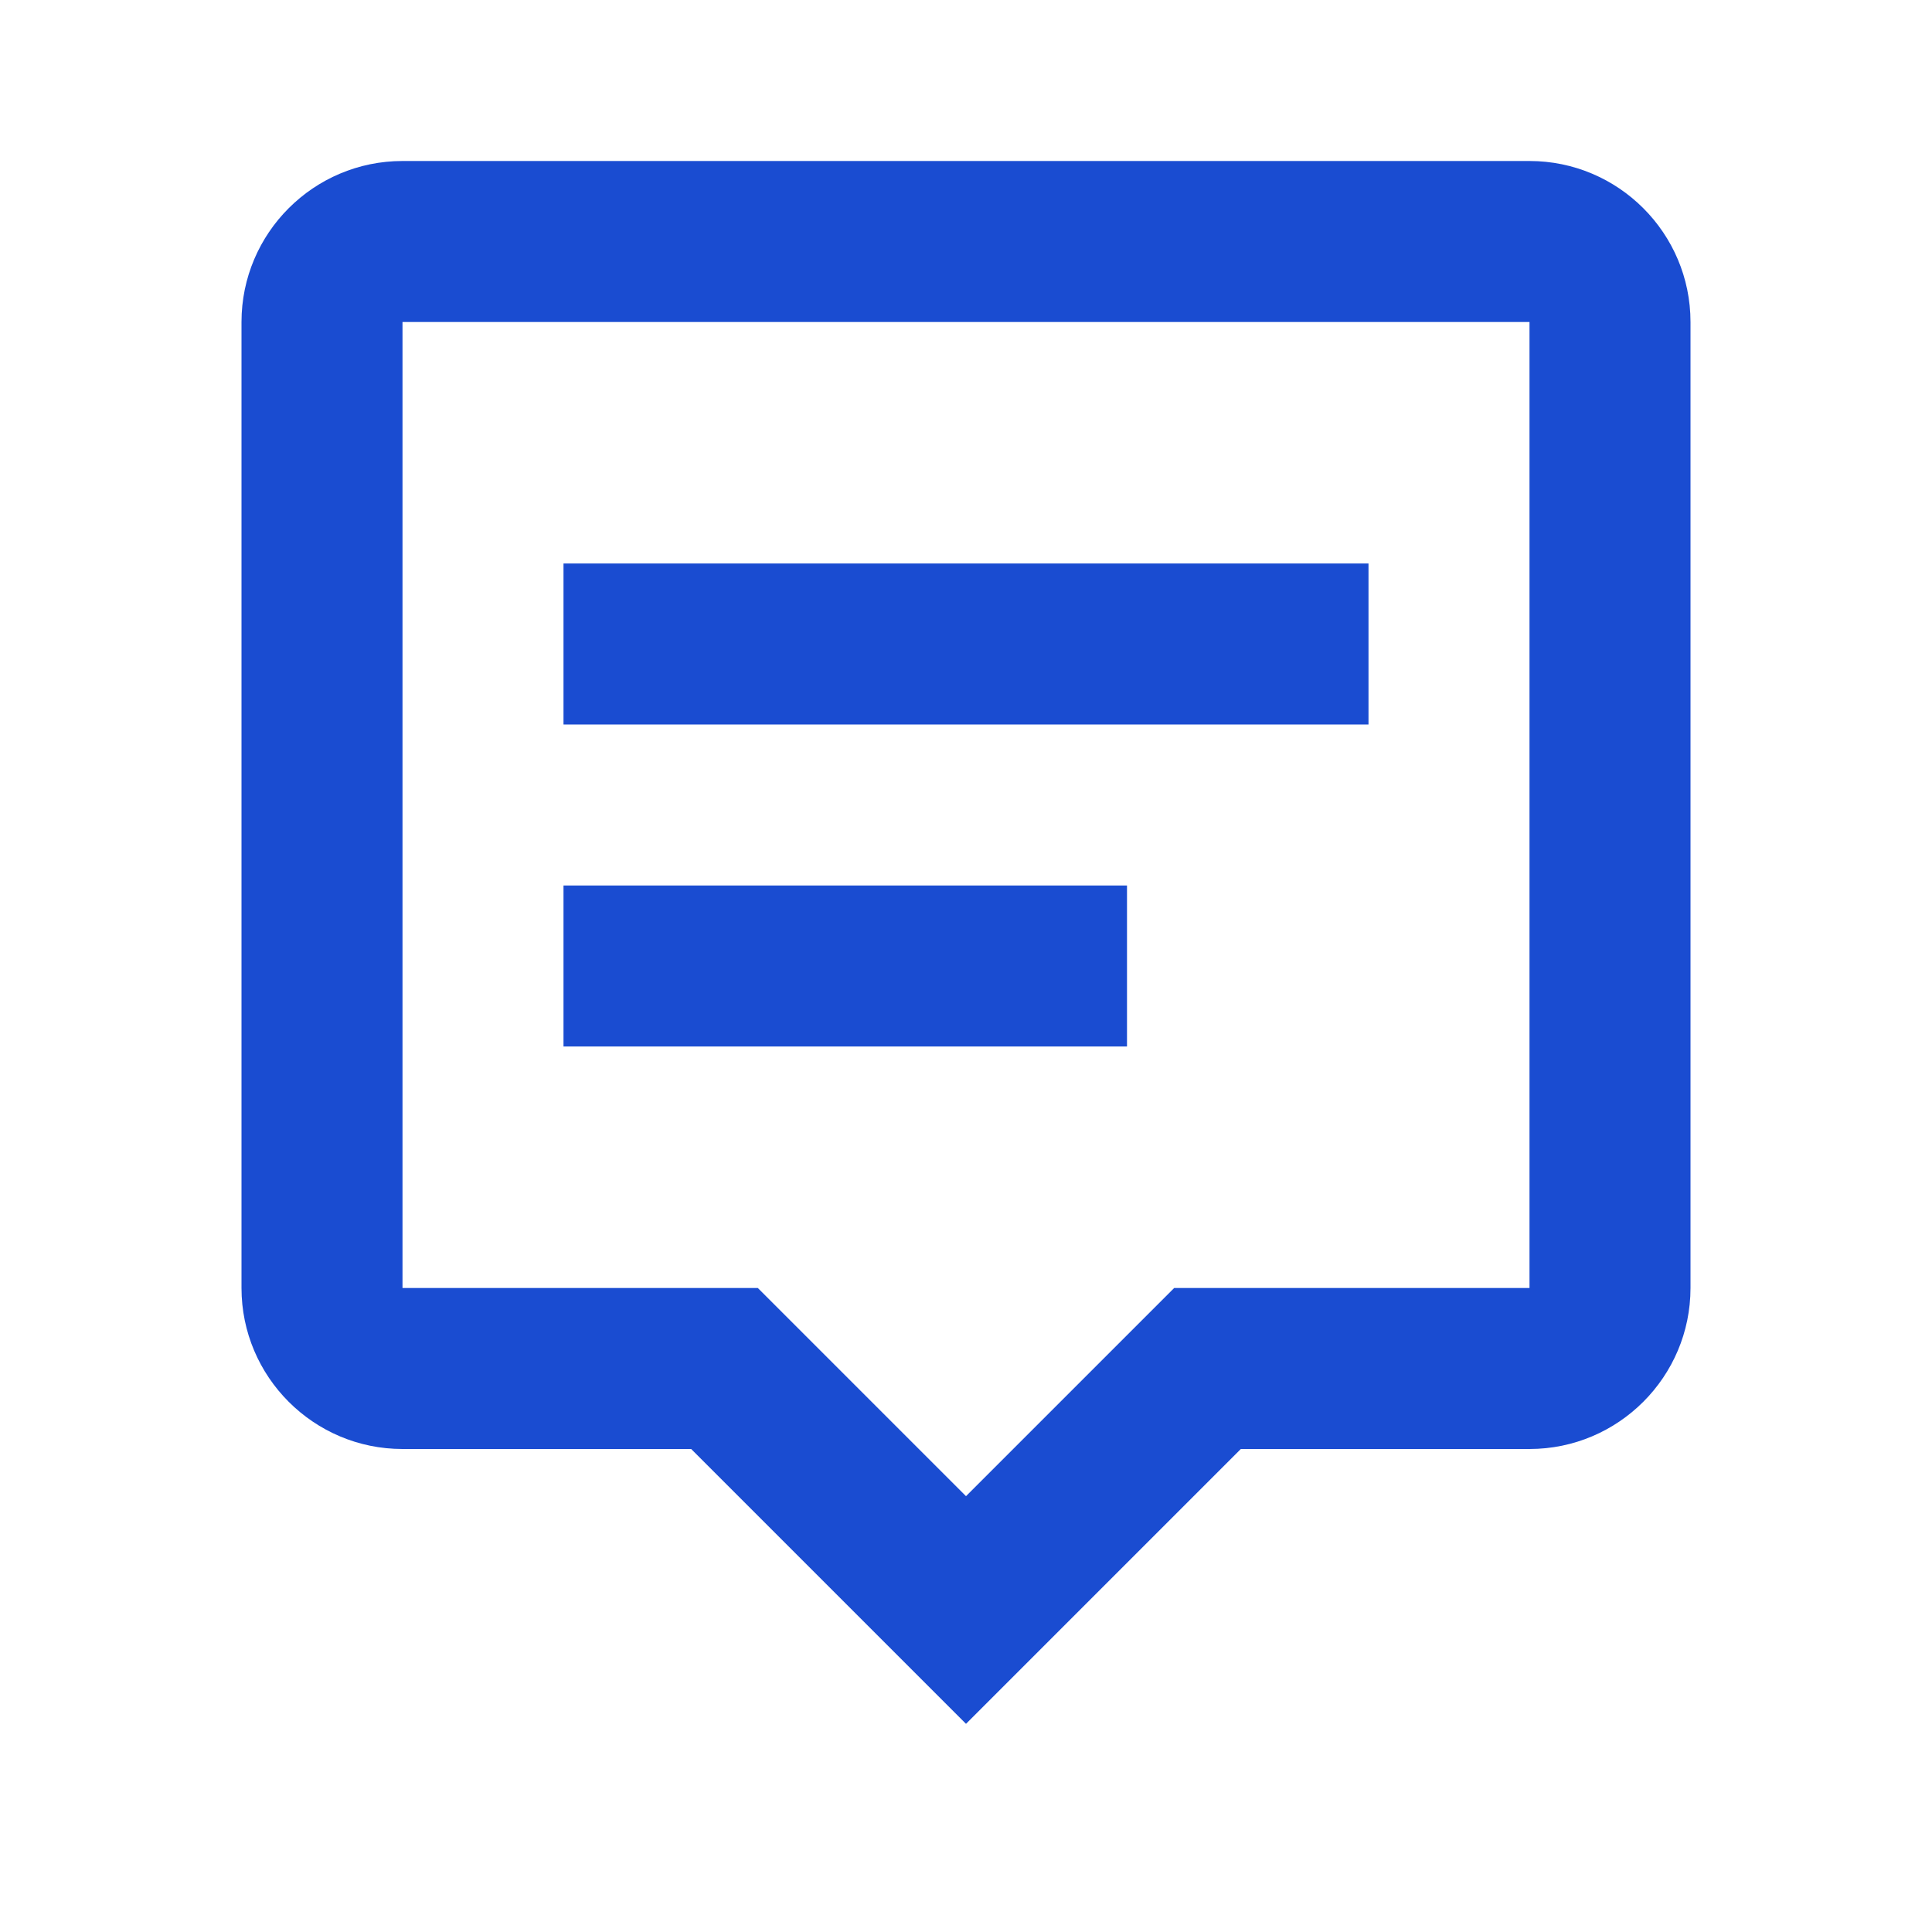
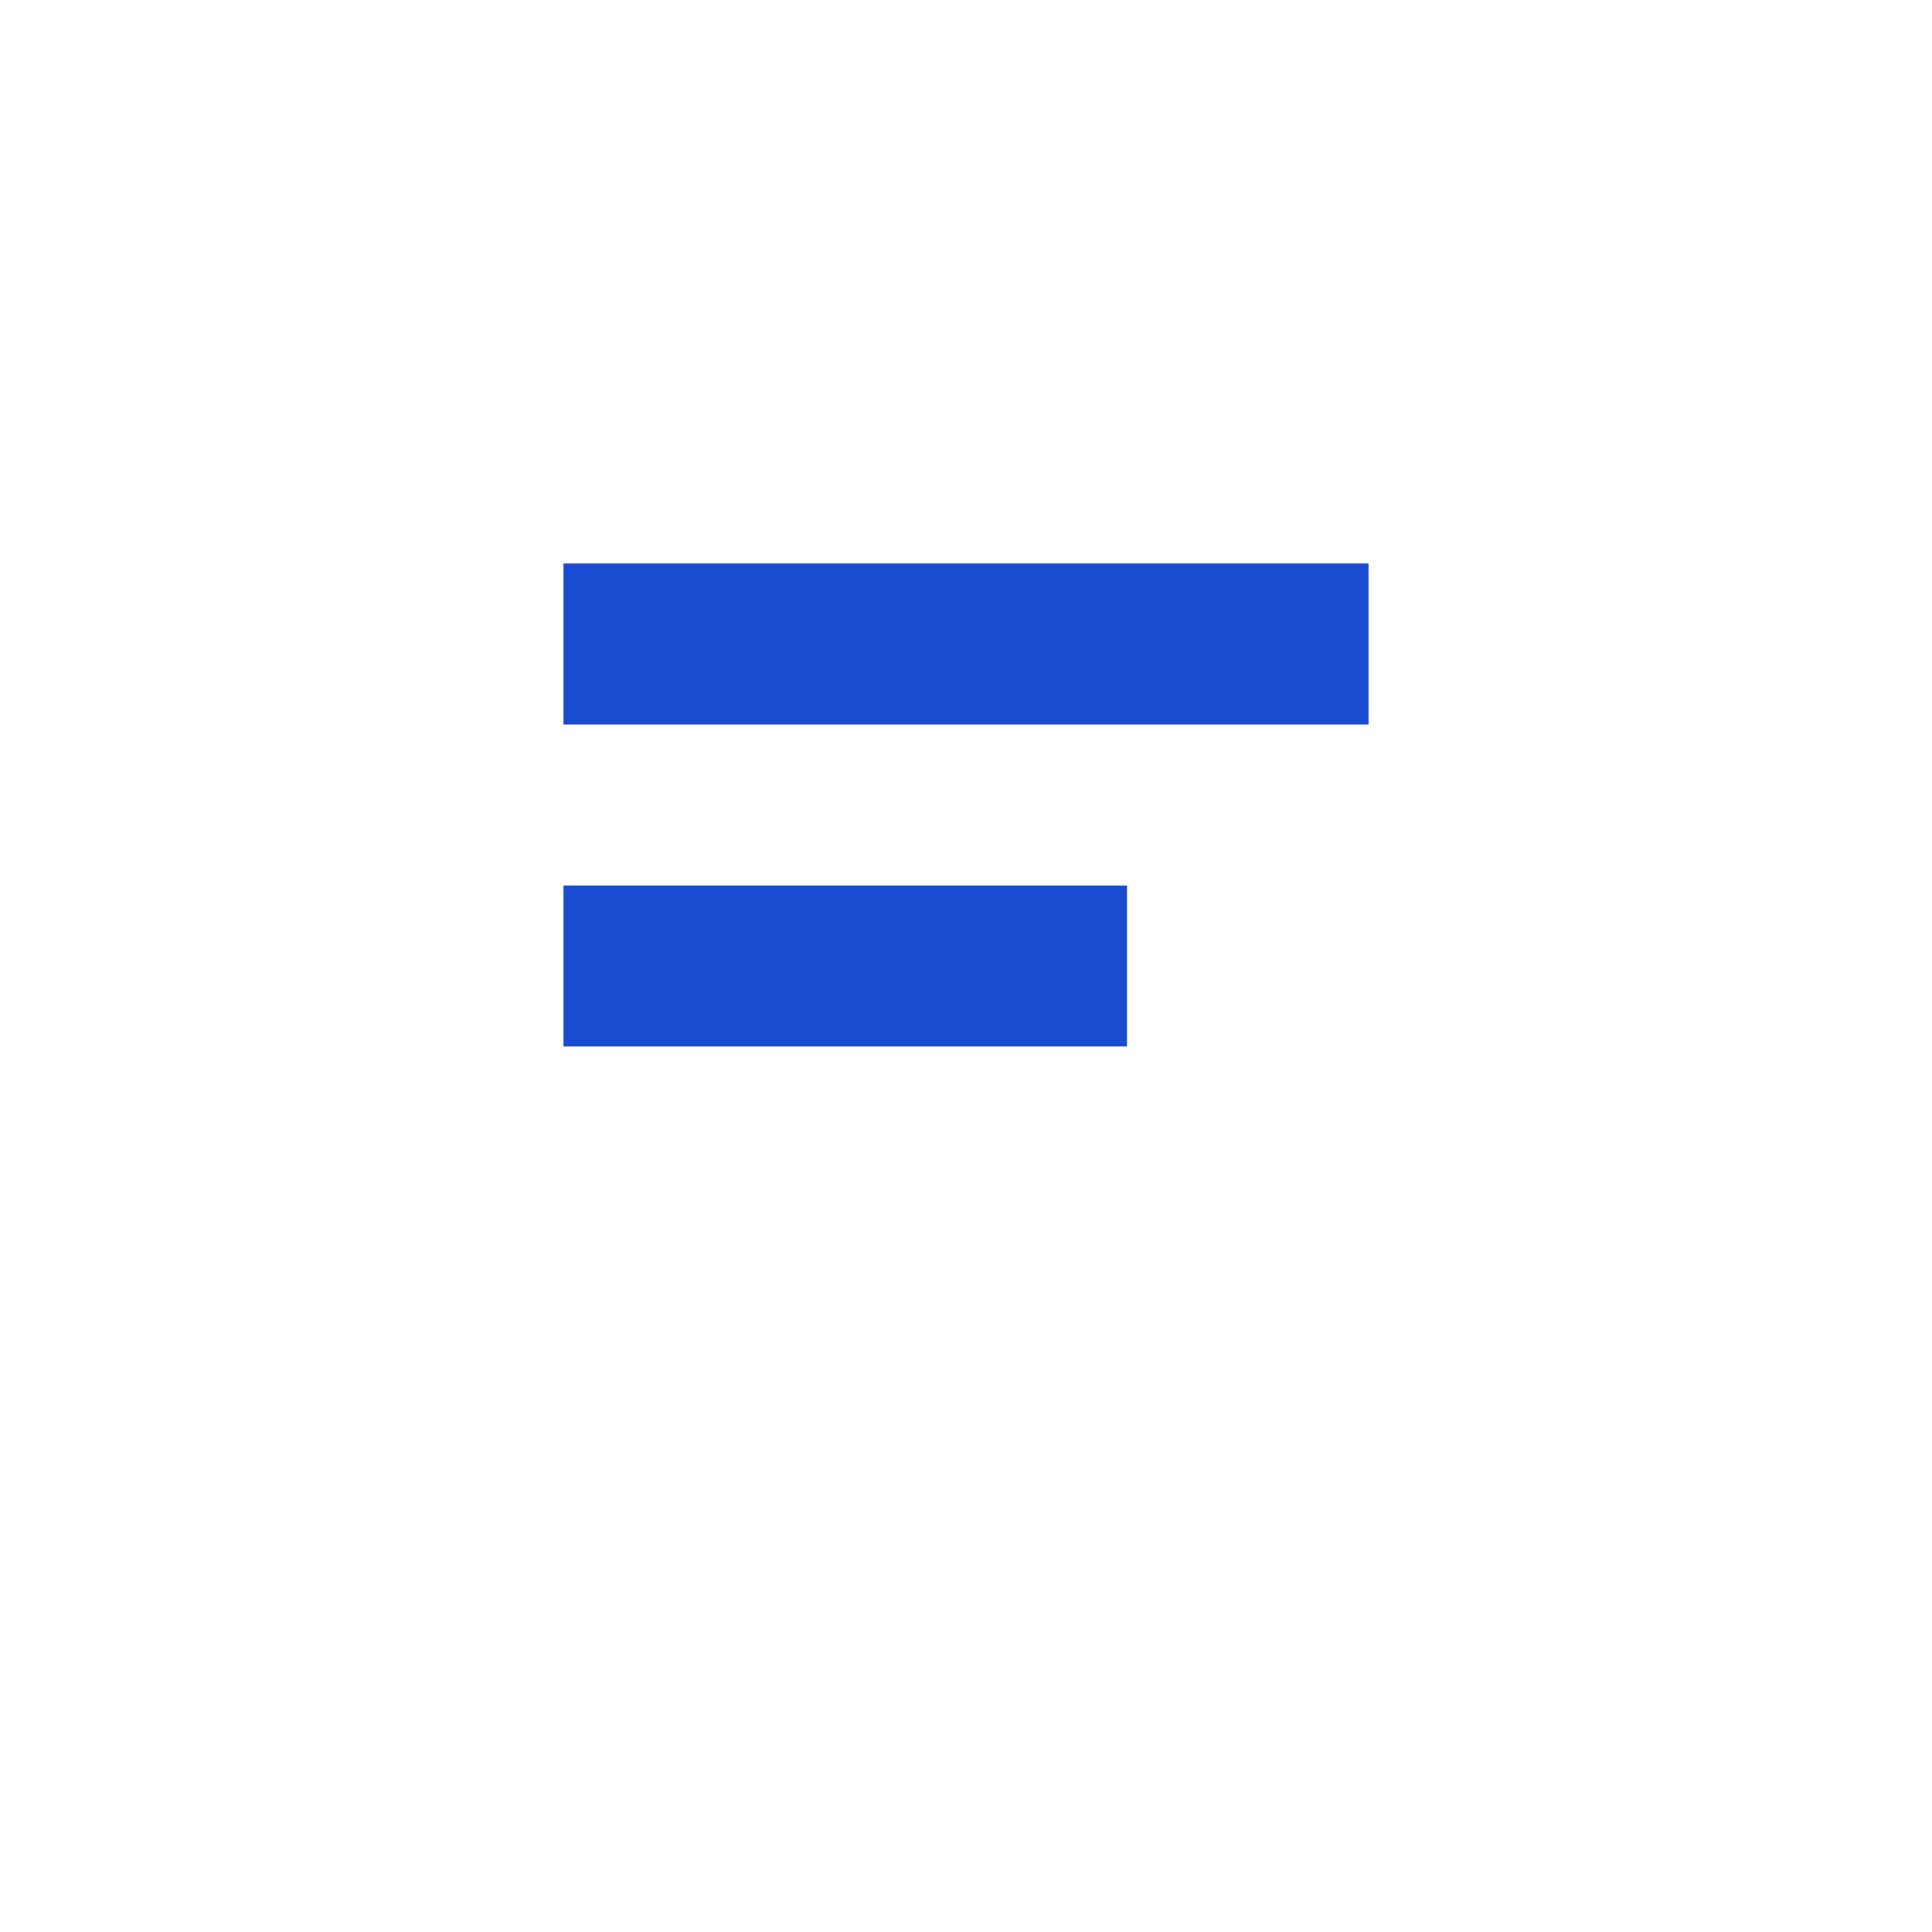
<svg xmlns="http://www.w3.org/2000/svg" width="48" height="48" viewBox="0 0 48 48" fill="none">
-   <path d="M10 4C7.794 4 6 5.794 6 8V32C6 34.206 7.794 36 10 36H17.172L24 42.828L30.828 36H38C40.206 36 42 34.206 42 32V8C42 5.794 40.206 4 38 4H10ZM38 32H29.172L24 37.172L18.828 32H10V8H38V32Z" fill="#1A4CD1" />
  <path d="M14 14H34V18H14V14ZM14 22H28V26H14V22Z" fill="#1A4CD1" />
</svg>